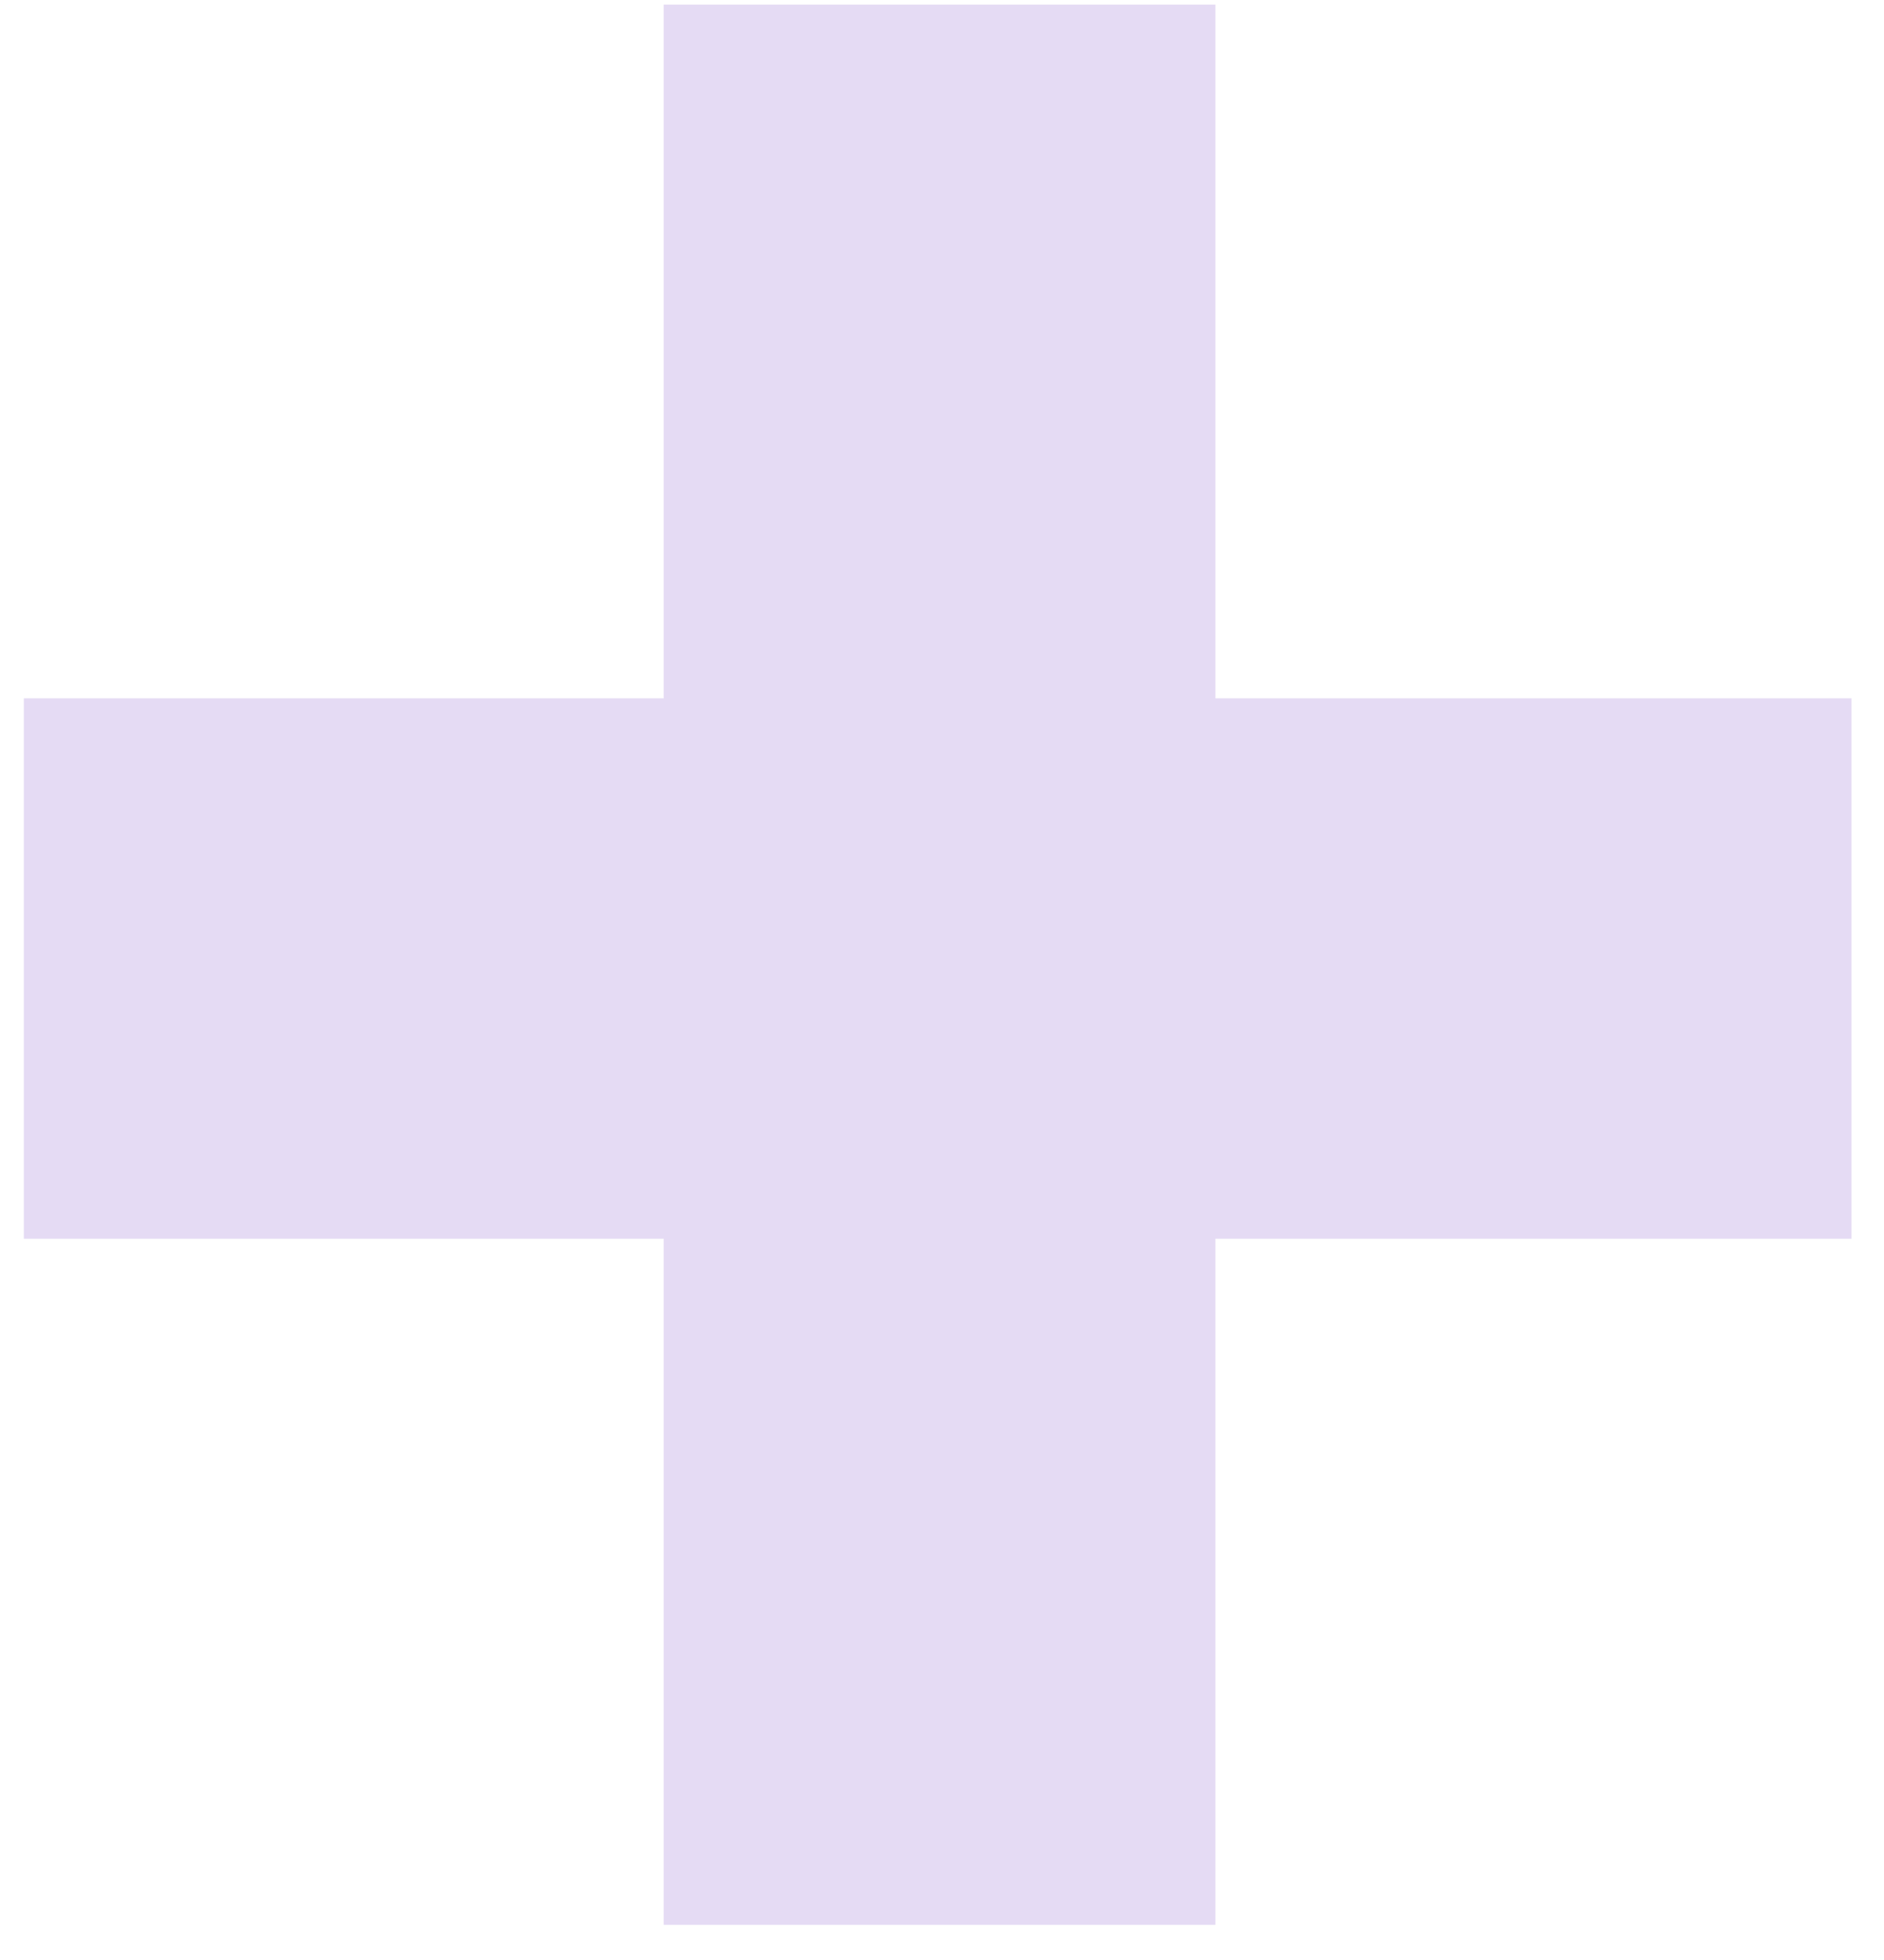
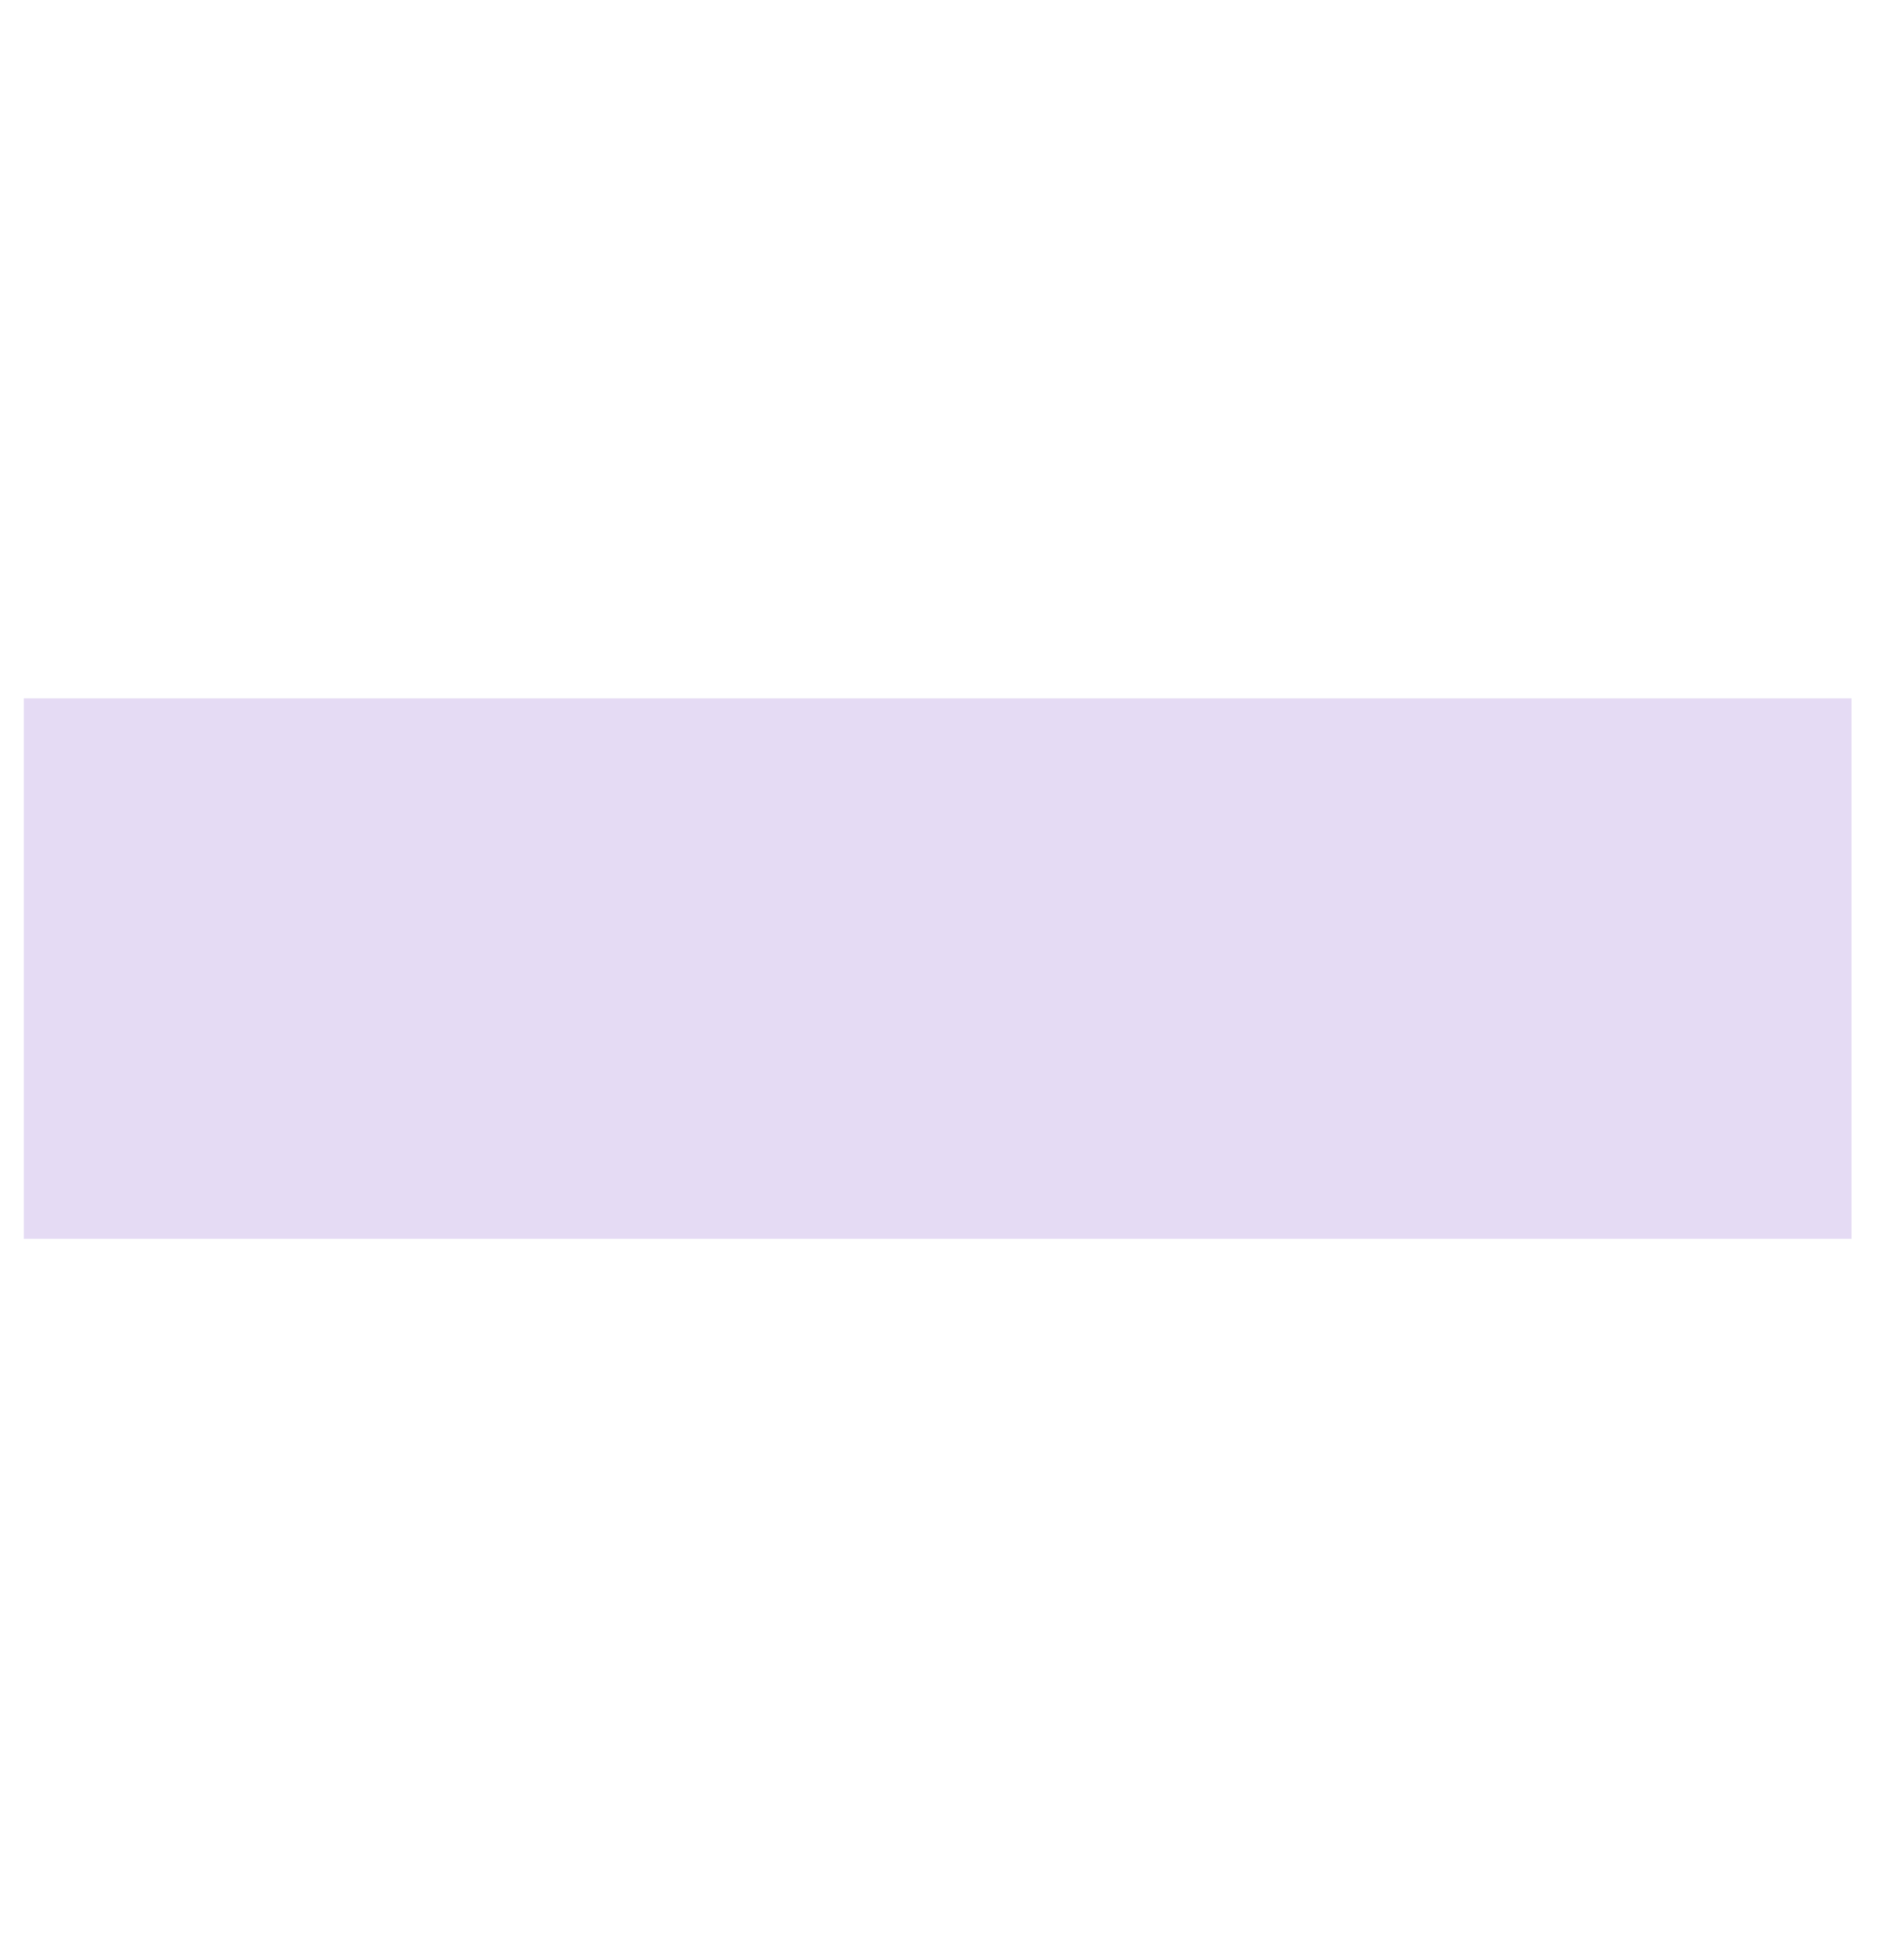
<svg xmlns="http://www.w3.org/2000/svg" width="50" height="52" viewBox="0 0 50 52" fill="none">
-   <path d="M0.632 32.865V18.527H49.136V32.865H0.632ZM17.613 0.122H32.256V51.067H17.613V0.122Z" fill="#E5DBF4" />
+   <path d="M0.632 32.865V18.527H49.136V32.865H0.632ZM17.613 0.122H32.256H17.613V0.122Z" fill="#E5DBF4" />
</svg>